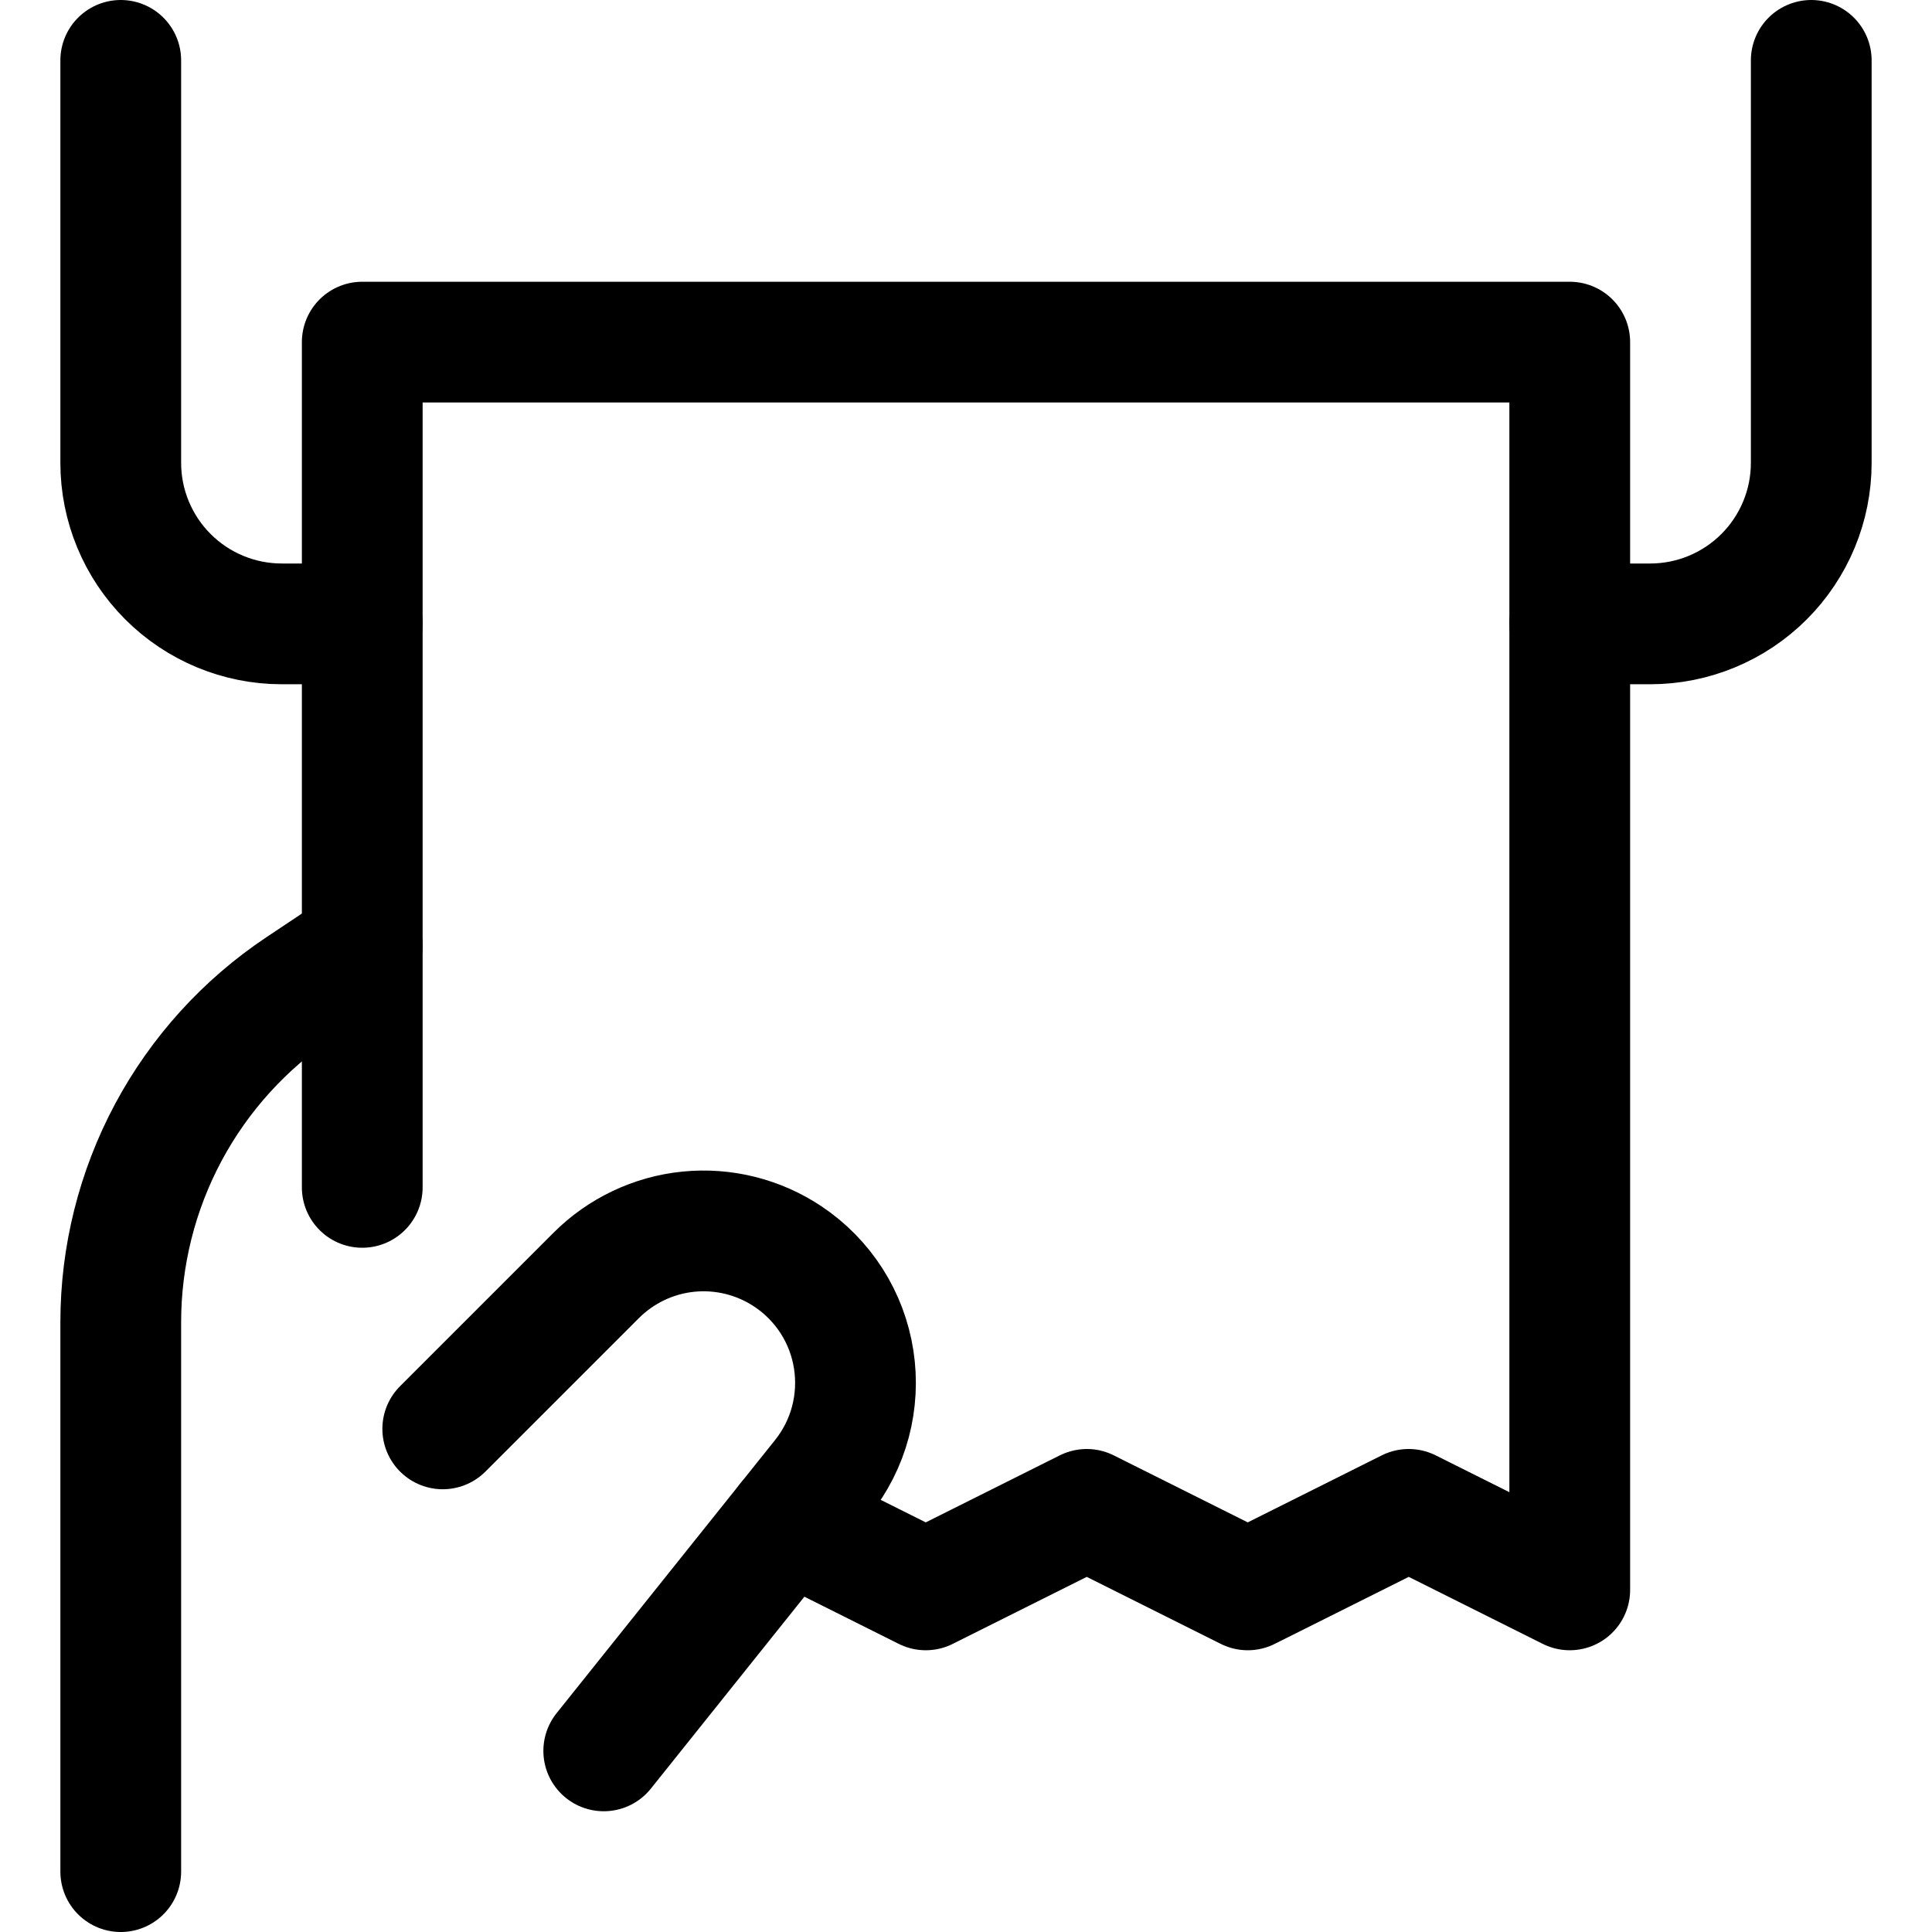
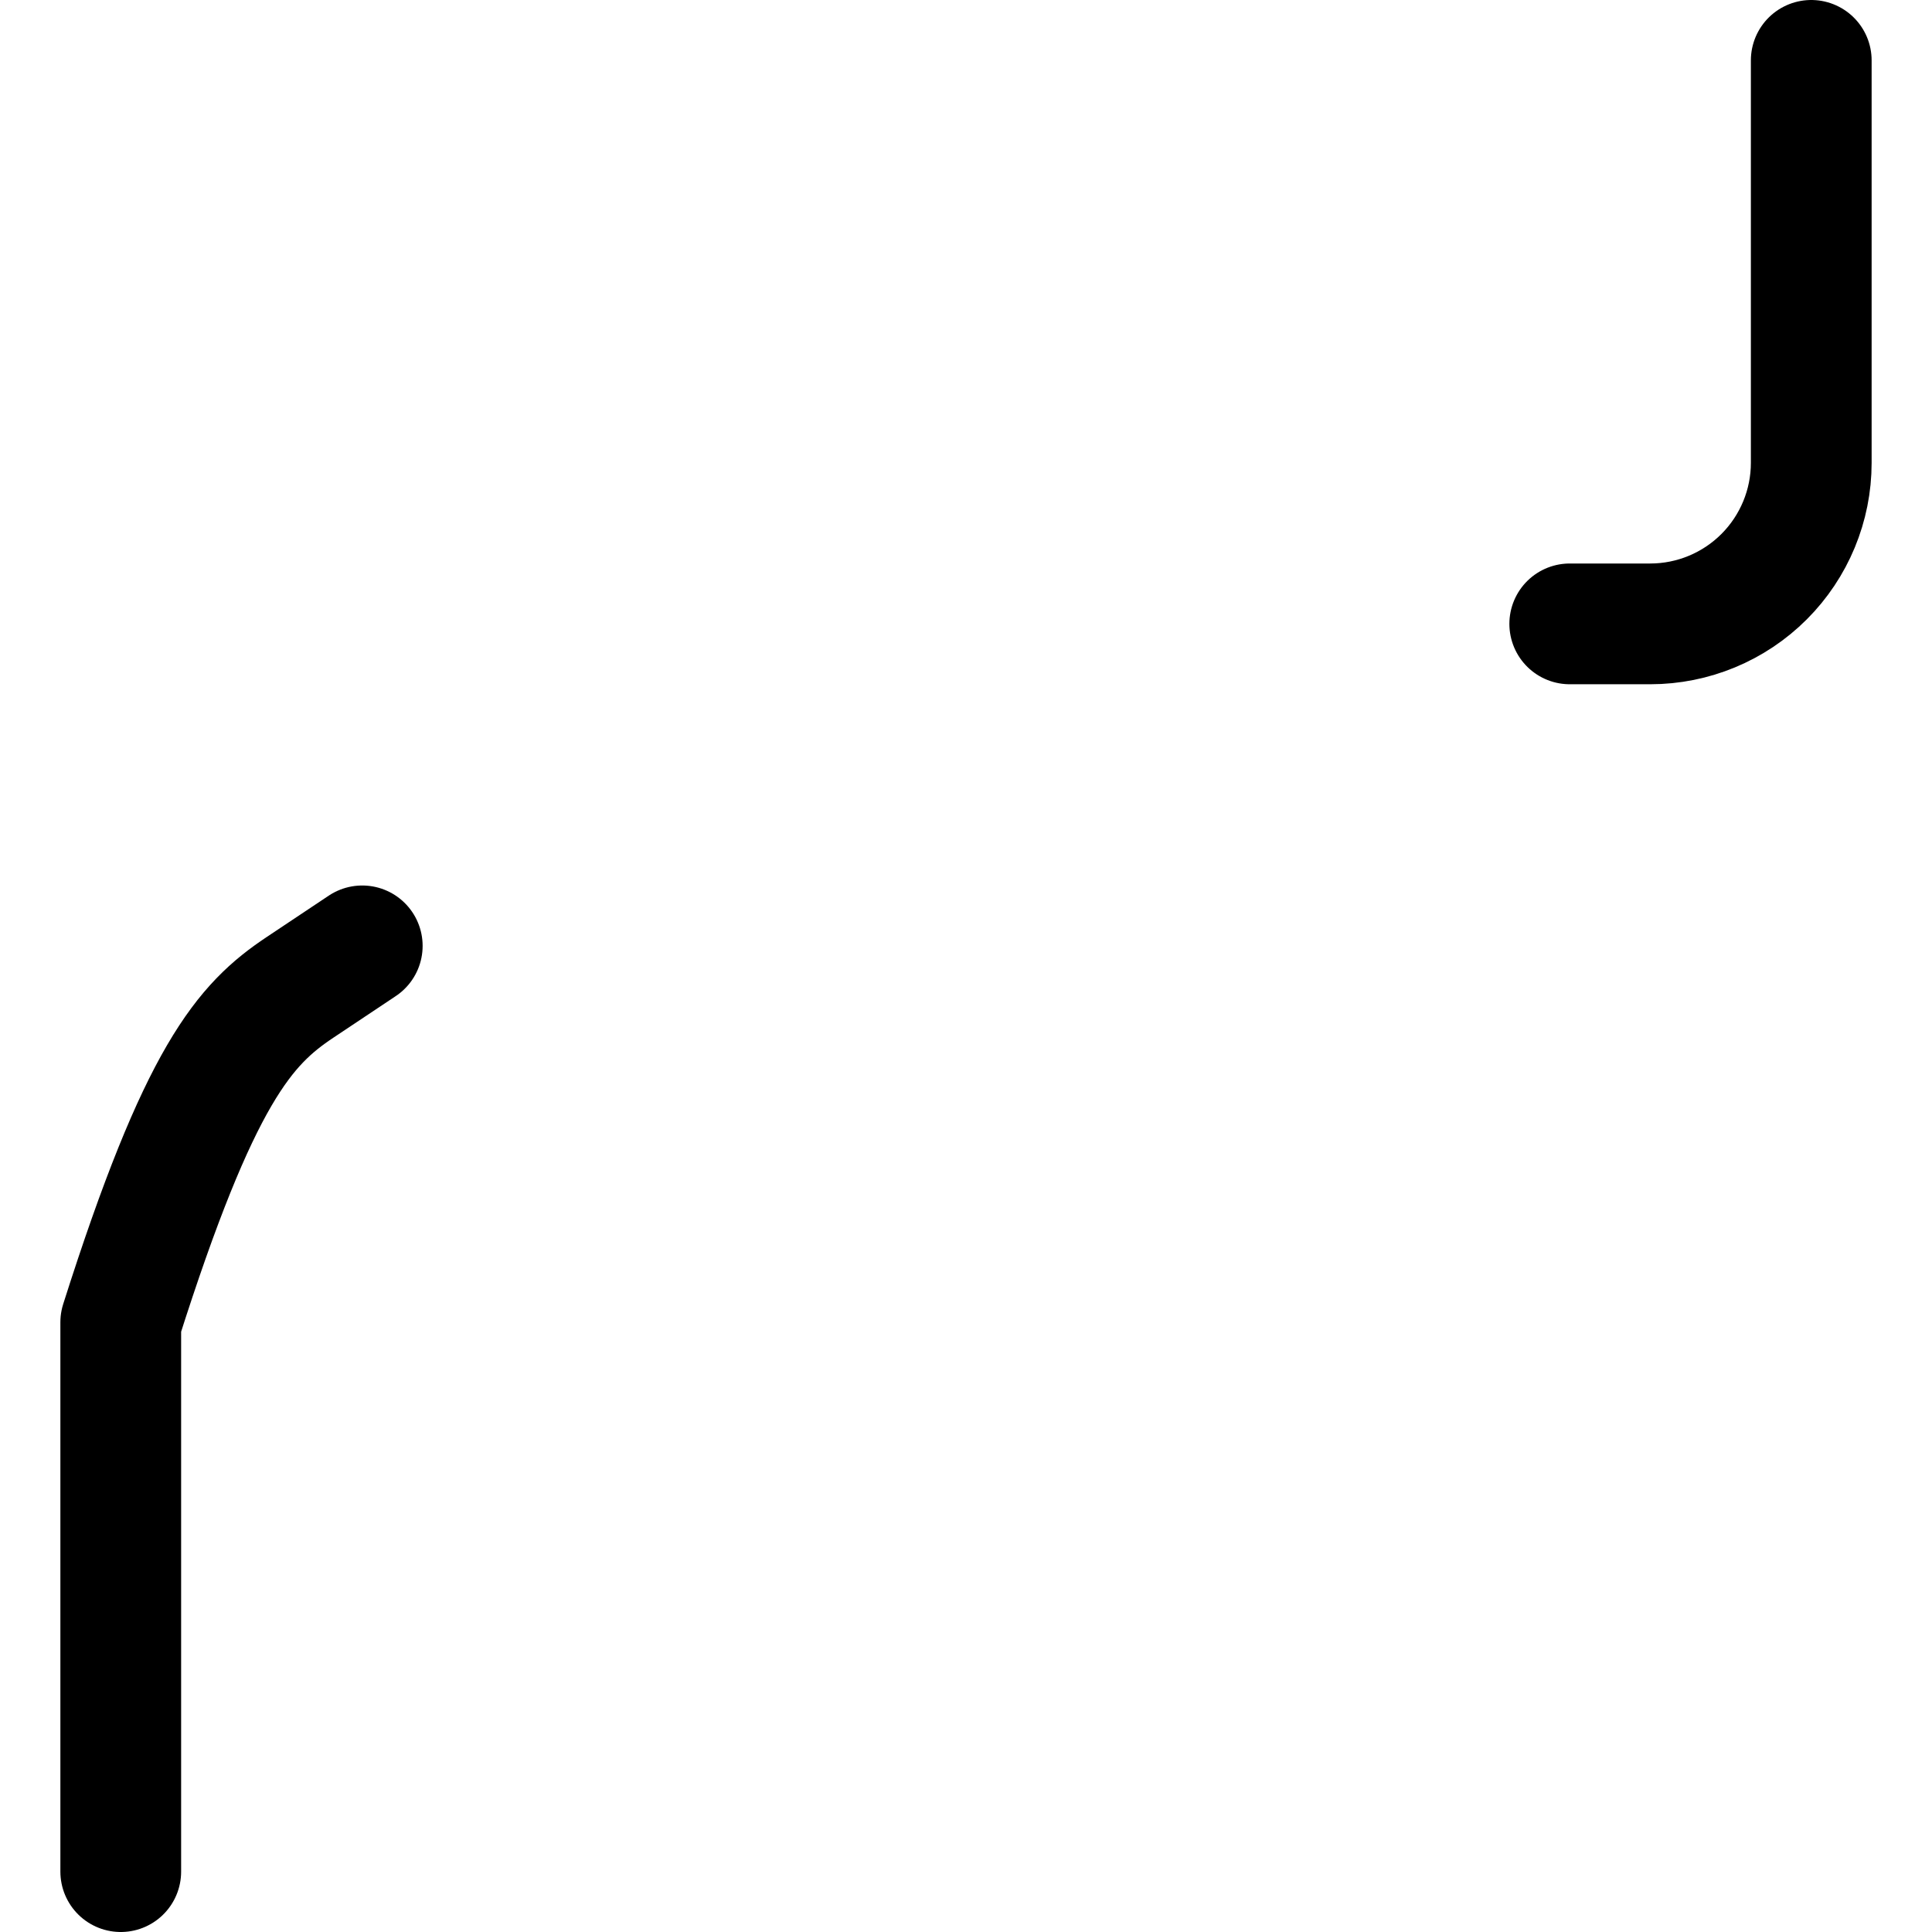
<svg xmlns="http://www.w3.org/2000/svg" fill="none" viewBox="0 0 24 24" stroke-width="1.5">
-   <path stroke="#000000" stroke-linecap="round" stroke-linejoin="round" d="M1.5 0.75V5.75C1.5 6.28 1.711 6.789 2.086 7.164C2.461 7.539 2.97 7.75 3.5 7.75H4.5" />
  <path stroke="#000000" stroke-linecap="round" stroke-linejoin="round" d="M22.5 0.75V5.75C22.5 6.28 22.289 6.789 21.914 7.164C21.539 7.539 21.03 7.75 20.5 7.75H19.5" />
-   <path stroke="#000000" stroke-linecap="round" stroke-linejoin="round" d="M9.786 18.893L11.5 19.75L13.5 18.75L15.5 19.75L17.5 18.75L19.5 19.75V4.25H4.5V14.75" />
-   <path stroke="#000000" stroke-linecap="round" stroke-linejoin="round" d="M1.5 23.25V16.426C1.5 15.603 1.703 14.793 2.091 14.067C2.48 13.341 3.041 12.723 3.726 12.266L4.5 11.75" />
-   <path stroke="#000000" stroke-linecap="round" stroke-linejoin="round" d="M7.5 21.75L10.214 18.357C10.377 18.153 10.497 17.917 10.564 17.664C10.631 17.411 10.645 17.147 10.605 16.889C10.565 16.63 10.472 16.383 10.331 16.162C10.19 15.942 10.005 15.753 9.787 15.608V15.608C9.424 15.366 8.988 15.257 8.554 15.3C8.12 15.343 7.714 15.536 7.406 15.844L5.5 17.75" />
+   <path stroke="#000000" stroke-linecap="round" stroke-linejoin="round" d="M1.5 23.25V16.426C2.48 13.341 3.041 12.723 3.726 12.266L4.5 11.75" />
</svg>